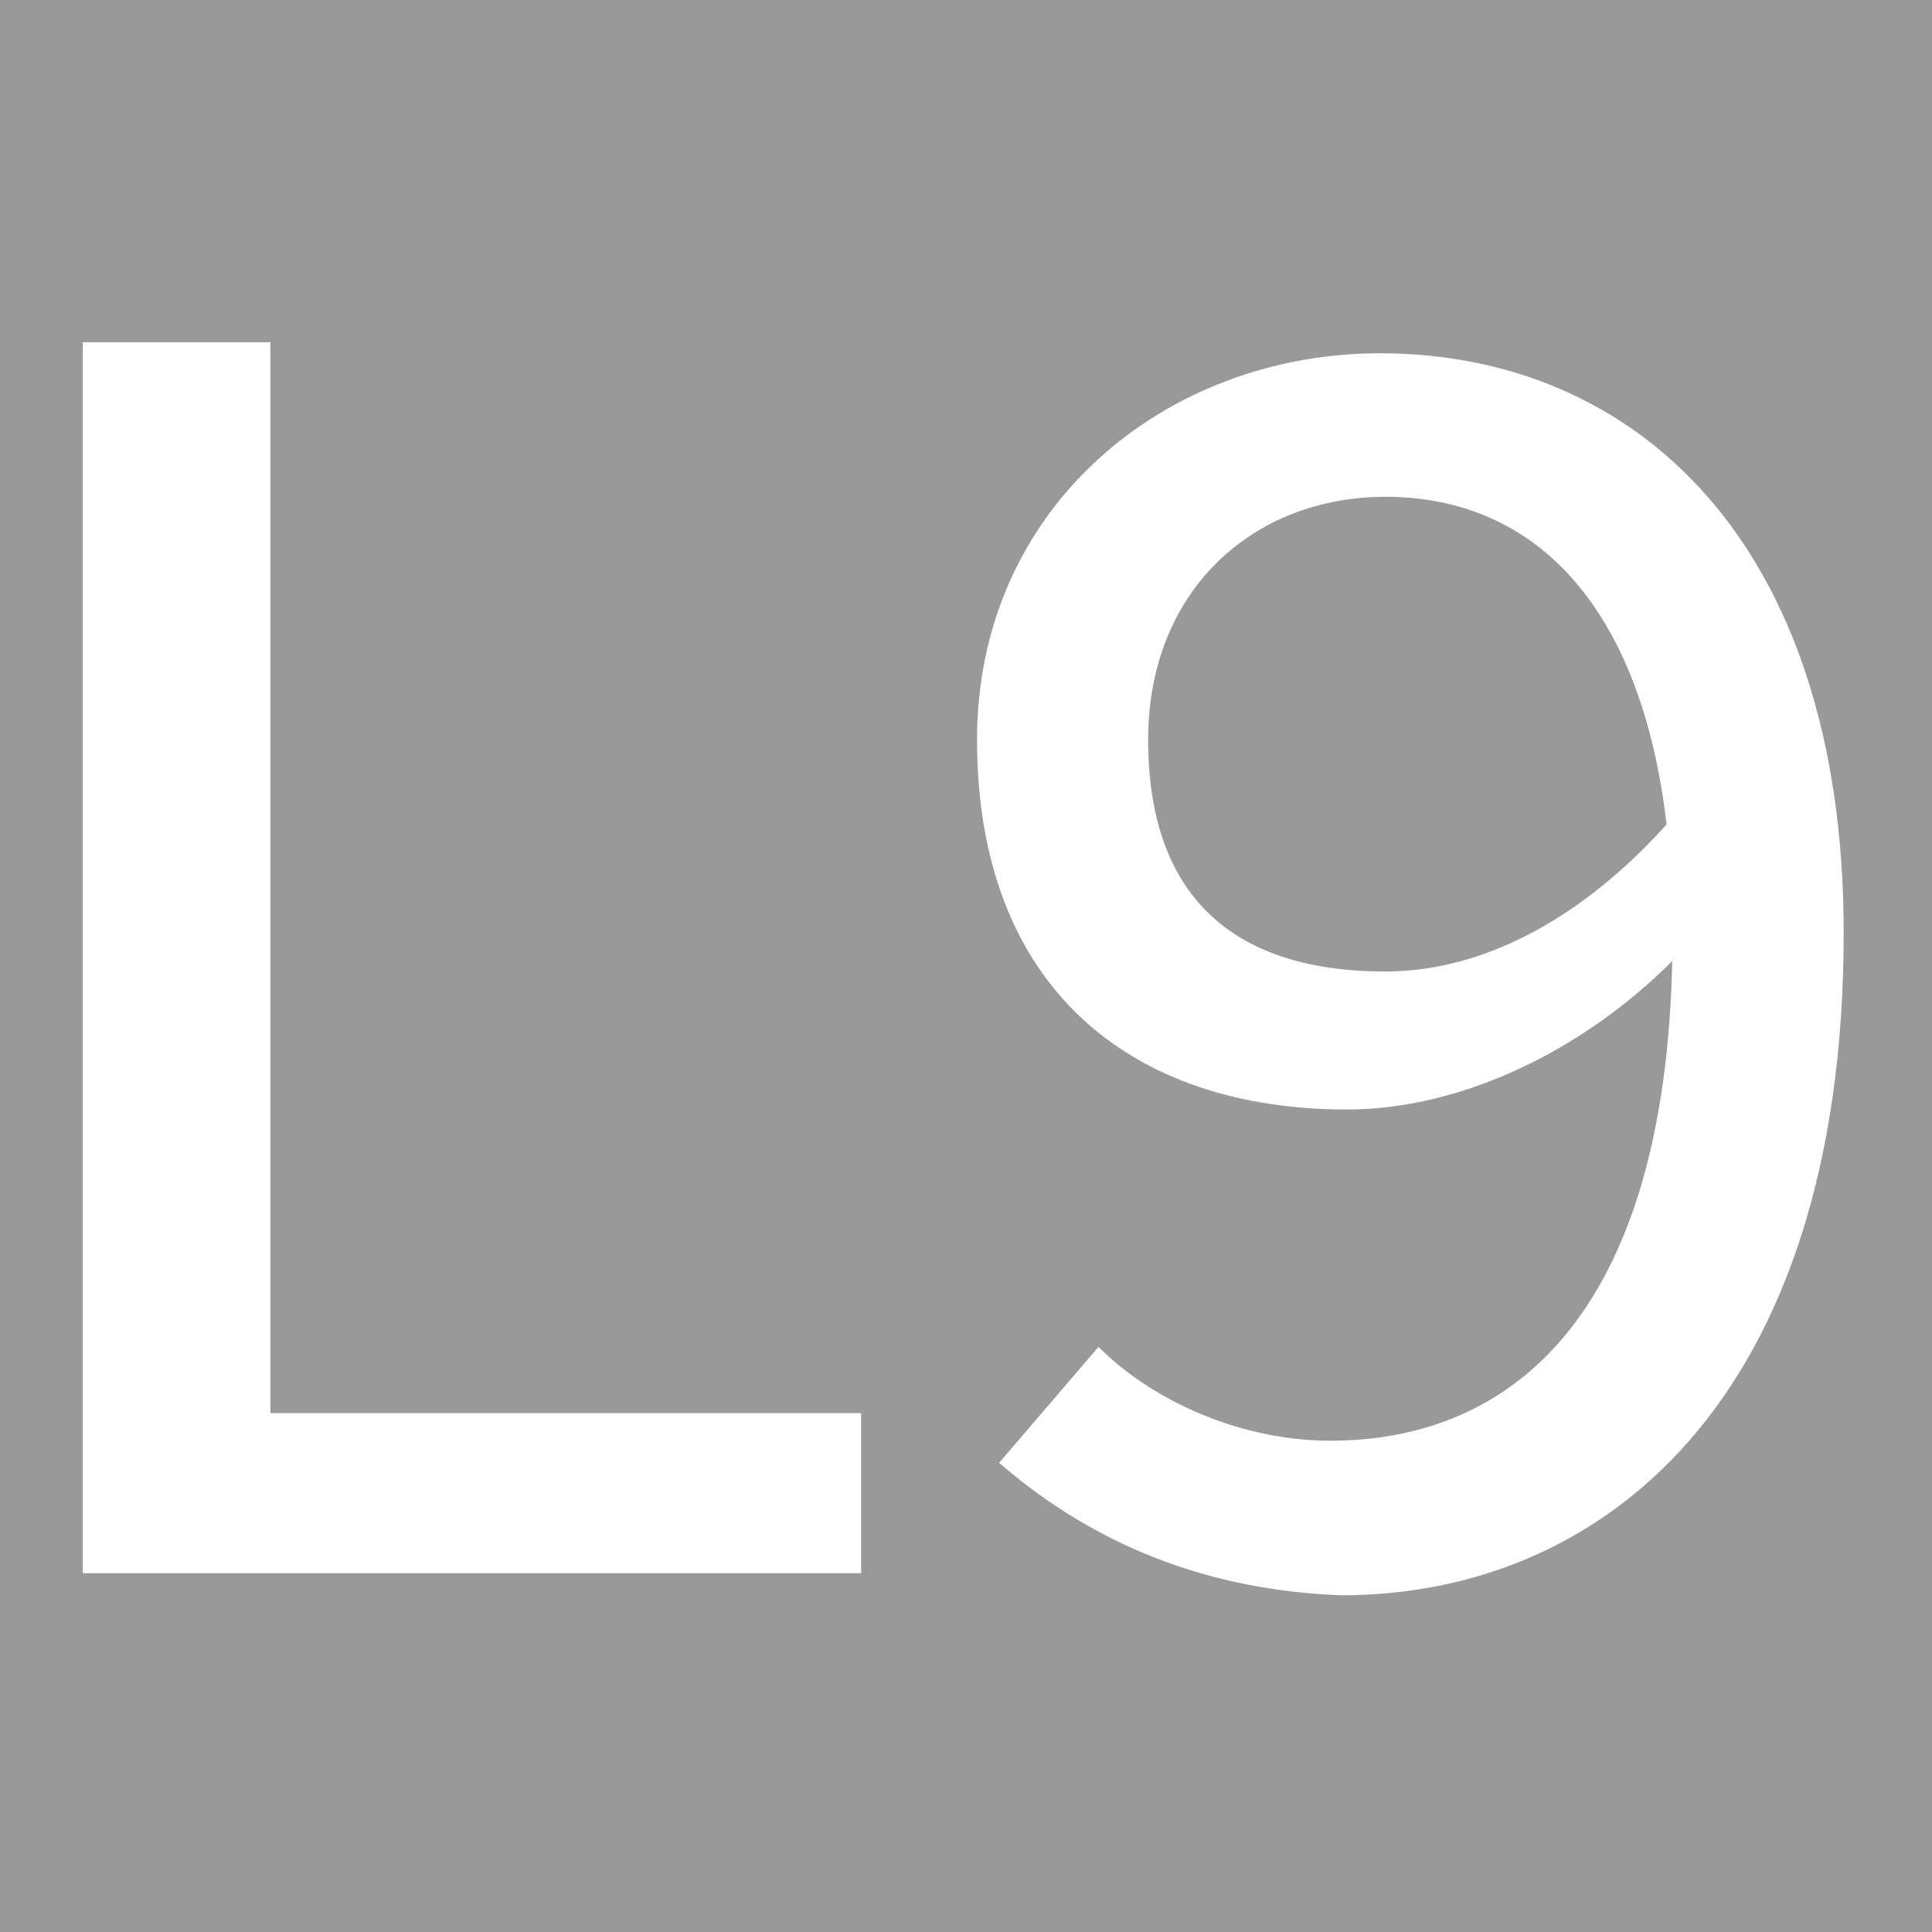
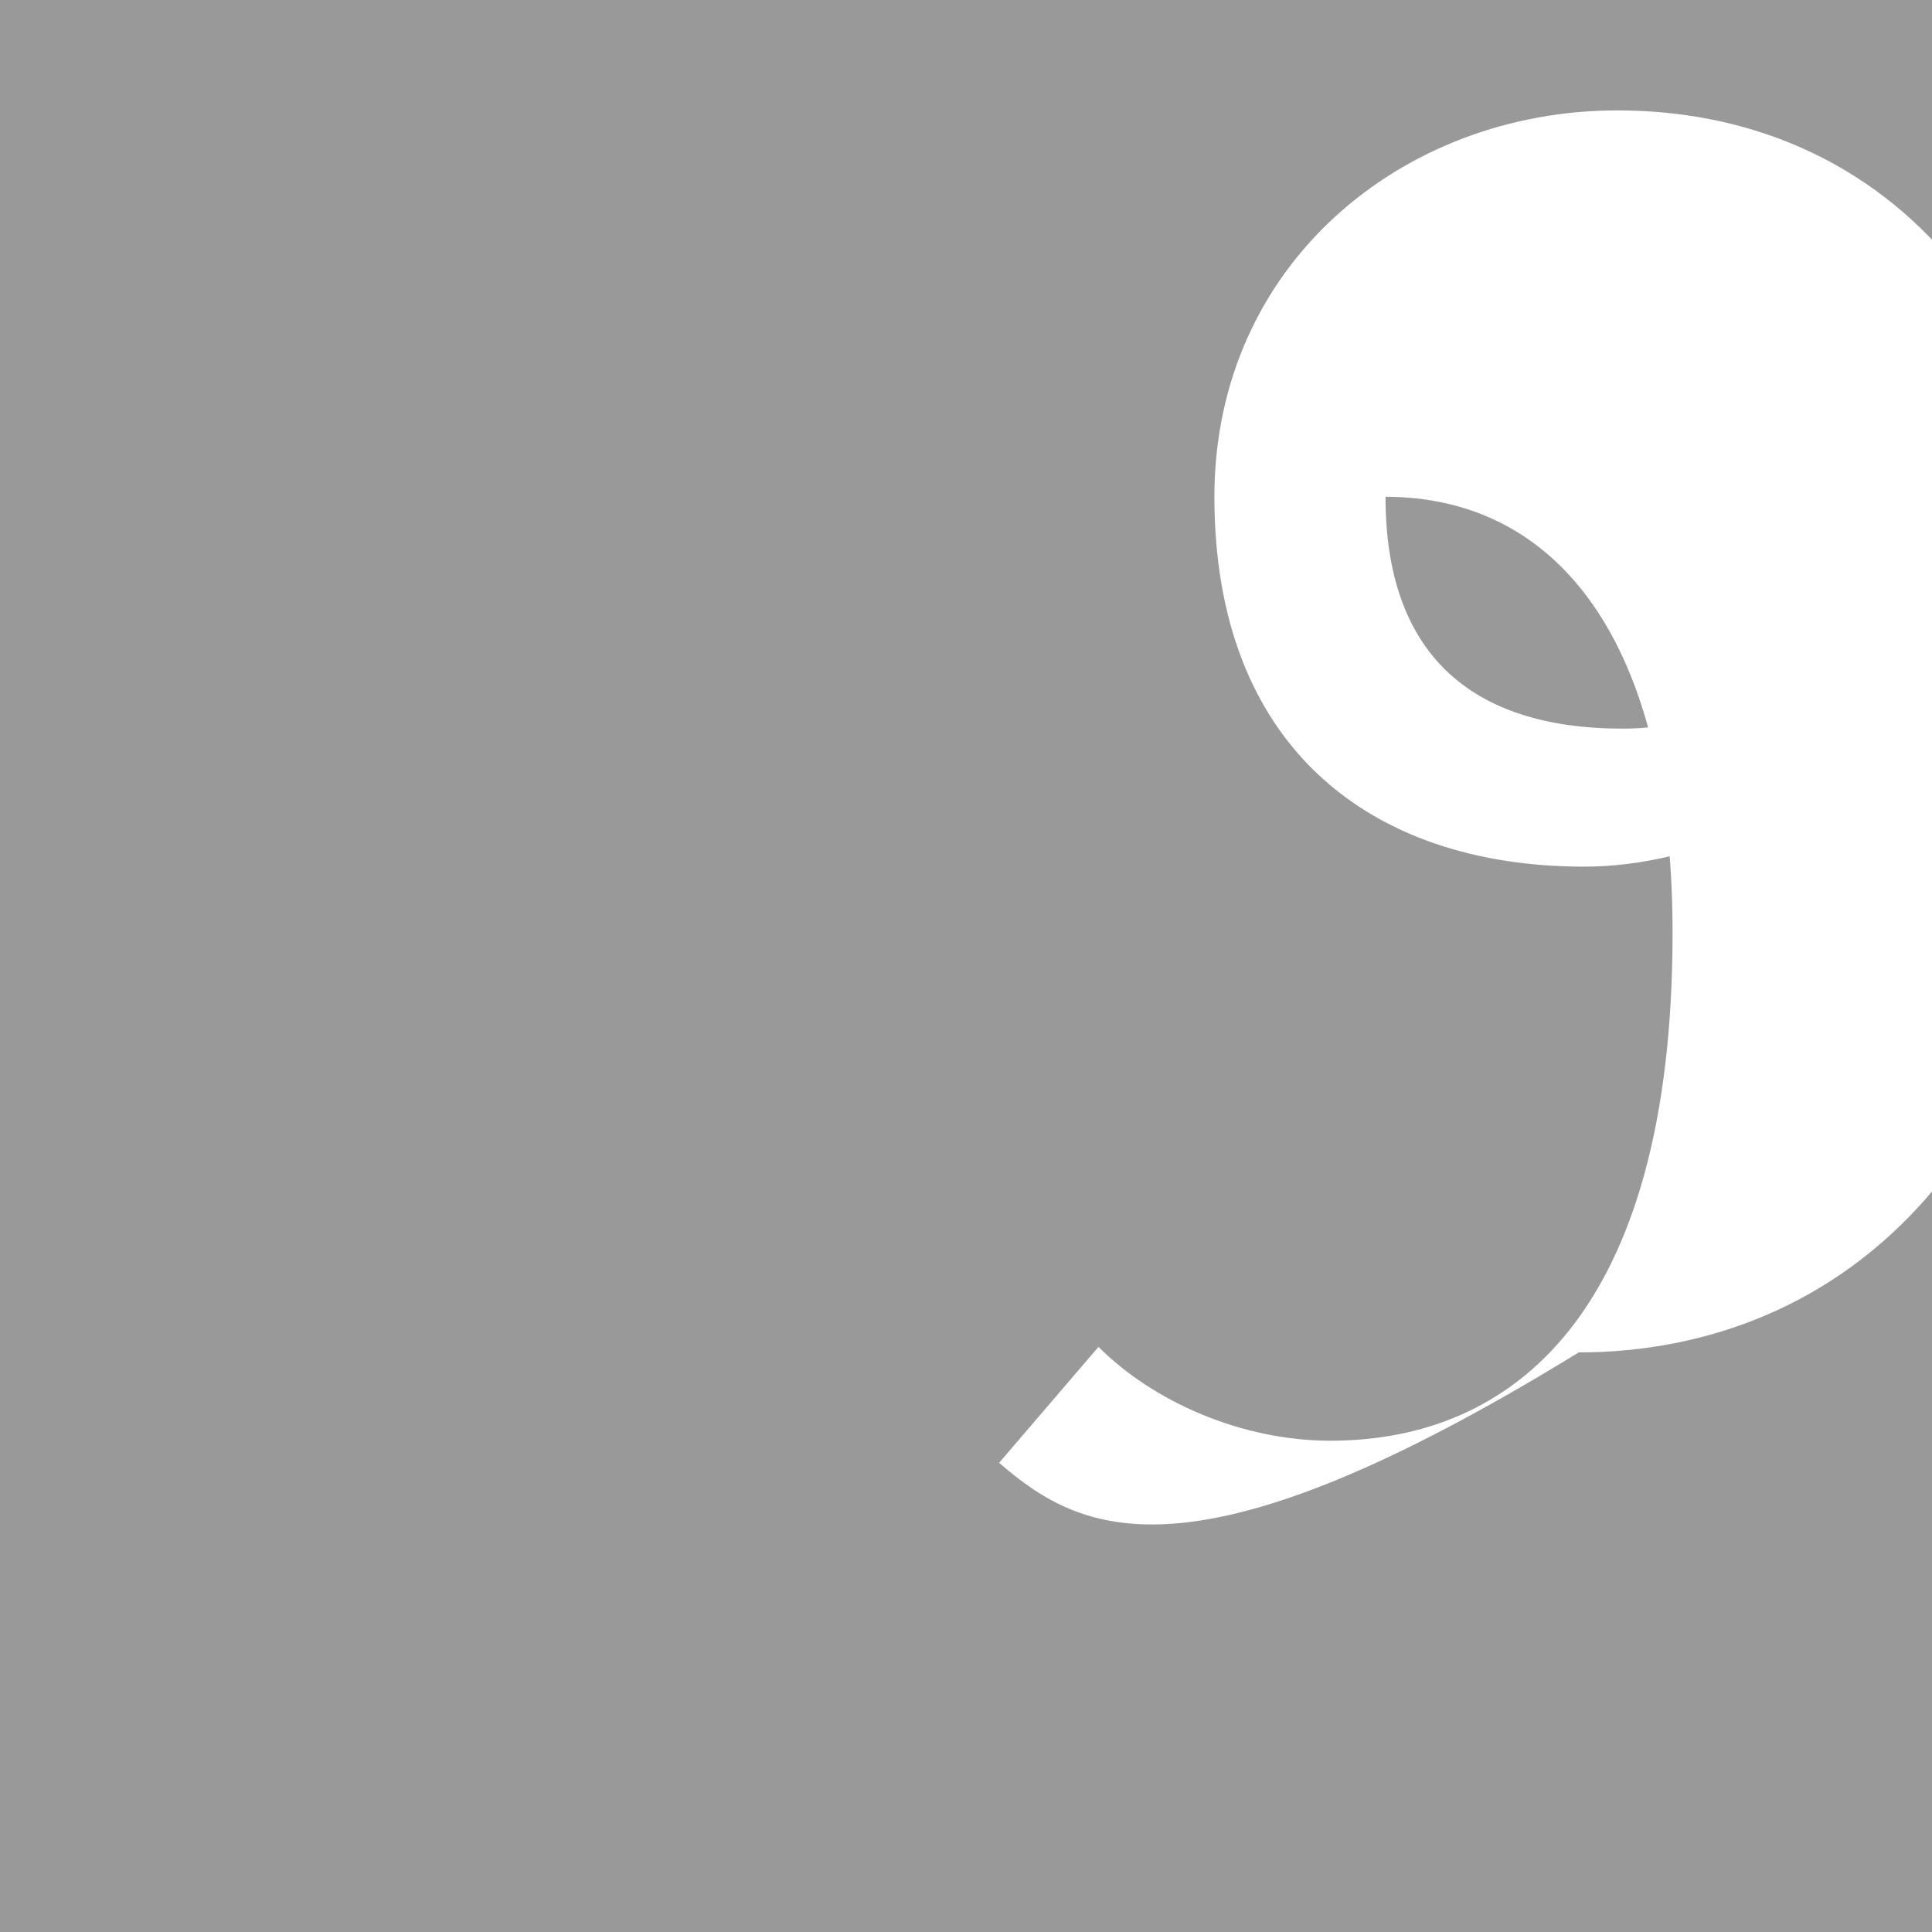
<svg xmlns="http://www.w3.org/2000/svg" version="1.1" id="Capa_1" x="0px" y="0px" viewBox="0 0 35 35" style="enable-background:new 0 0 35 35;" xml:space="preserve">
  <style type="text/css">
	.st0{fill:#999999;}
	.st1{fill:#FFFFFF;}
</style>
  <rect x="-0.1" y="0" class="st0" width="35.1" height="35" />
  <g>
-     <path class="st1" d="M1.5,6.2h3.4v19.4h10.7v2.9H1.5V6.2z" />
-     <path class="st1" d="M18.1,26.5l1.8-2.1c1,1,2.6,1.7,4.2,1.7c3.3,0,6.2-2.3,6.2-9.2c0-5.3-2.1-7.9-5.2-7.9c-2.4,0-4.3,1.7-4.3,4.4   c0,2.8,1.5,4.2,4.3,4.2c1.6,0,3.5-0.8,5.3-2.9l0.1,2.5c-1.7,1.8-4,2.9-6.1,2.9c-3.9,0-6.7-2.2-6.7-6.7c0-4.2,3.4-7,7.3-7   c4.6,0,8.4,3.4,8.4,10.5c0,8.5-4.4,12-9.1,12C21.6,28.8,19.6,27.8,18.1,26.5z" />
+     <path class="st1" d="M18.1,26.5l1.8-2.1c1,1,2.6,1.7,4.2,1.7c3.3,0,6.2-2.3,6.2-9.2c0-5.3-2.1-7.9-5.2-7.9c0,2.8,1.5,4.2,4.3,4.2c1.6,0,3.5-0.8,5.3-2.9l0.1,2.5c-1.7,1.8-4,2.9-6.1,2.9c-3.9,0-6.7-2.2-6.7-6.7c0-4.2,3.4-7,7.3-7   c4.6,0,8.4,3.4,8.4,10.5c0,8.5-4.4,12-9.1,12C21.6,28.8,19.6,27.8,18.1,26.5z" />
  </g>
</svg>